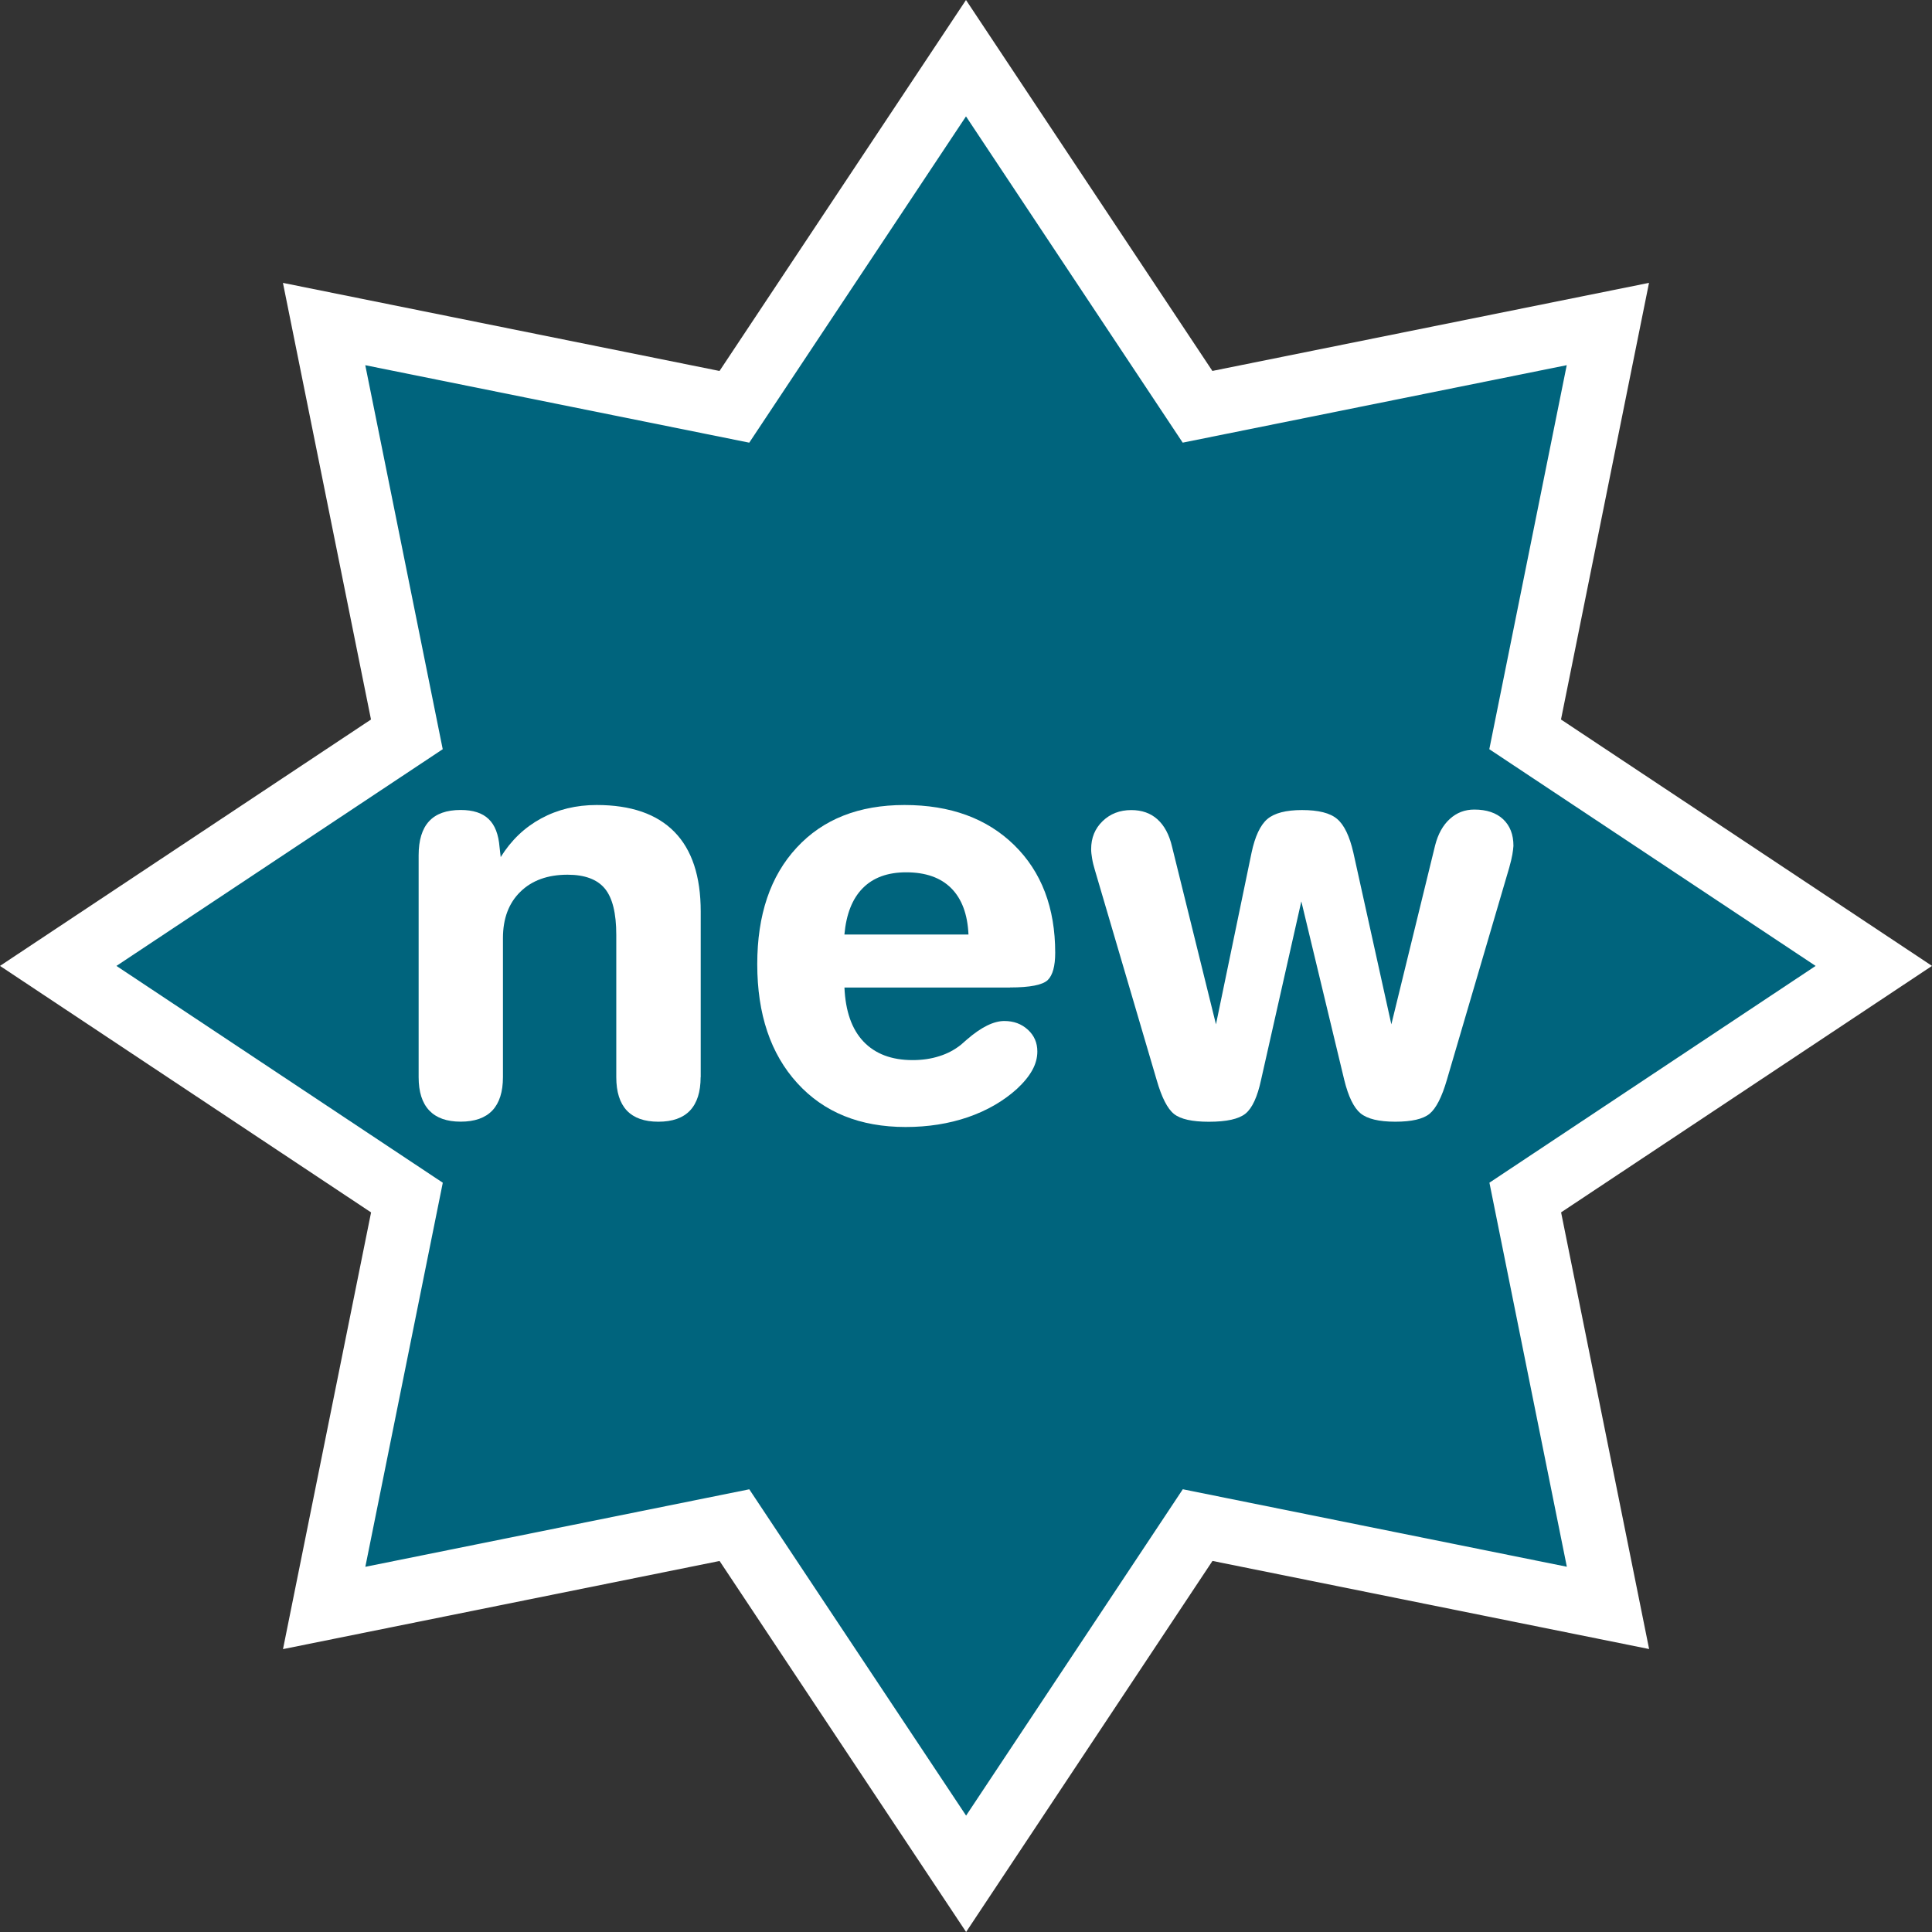
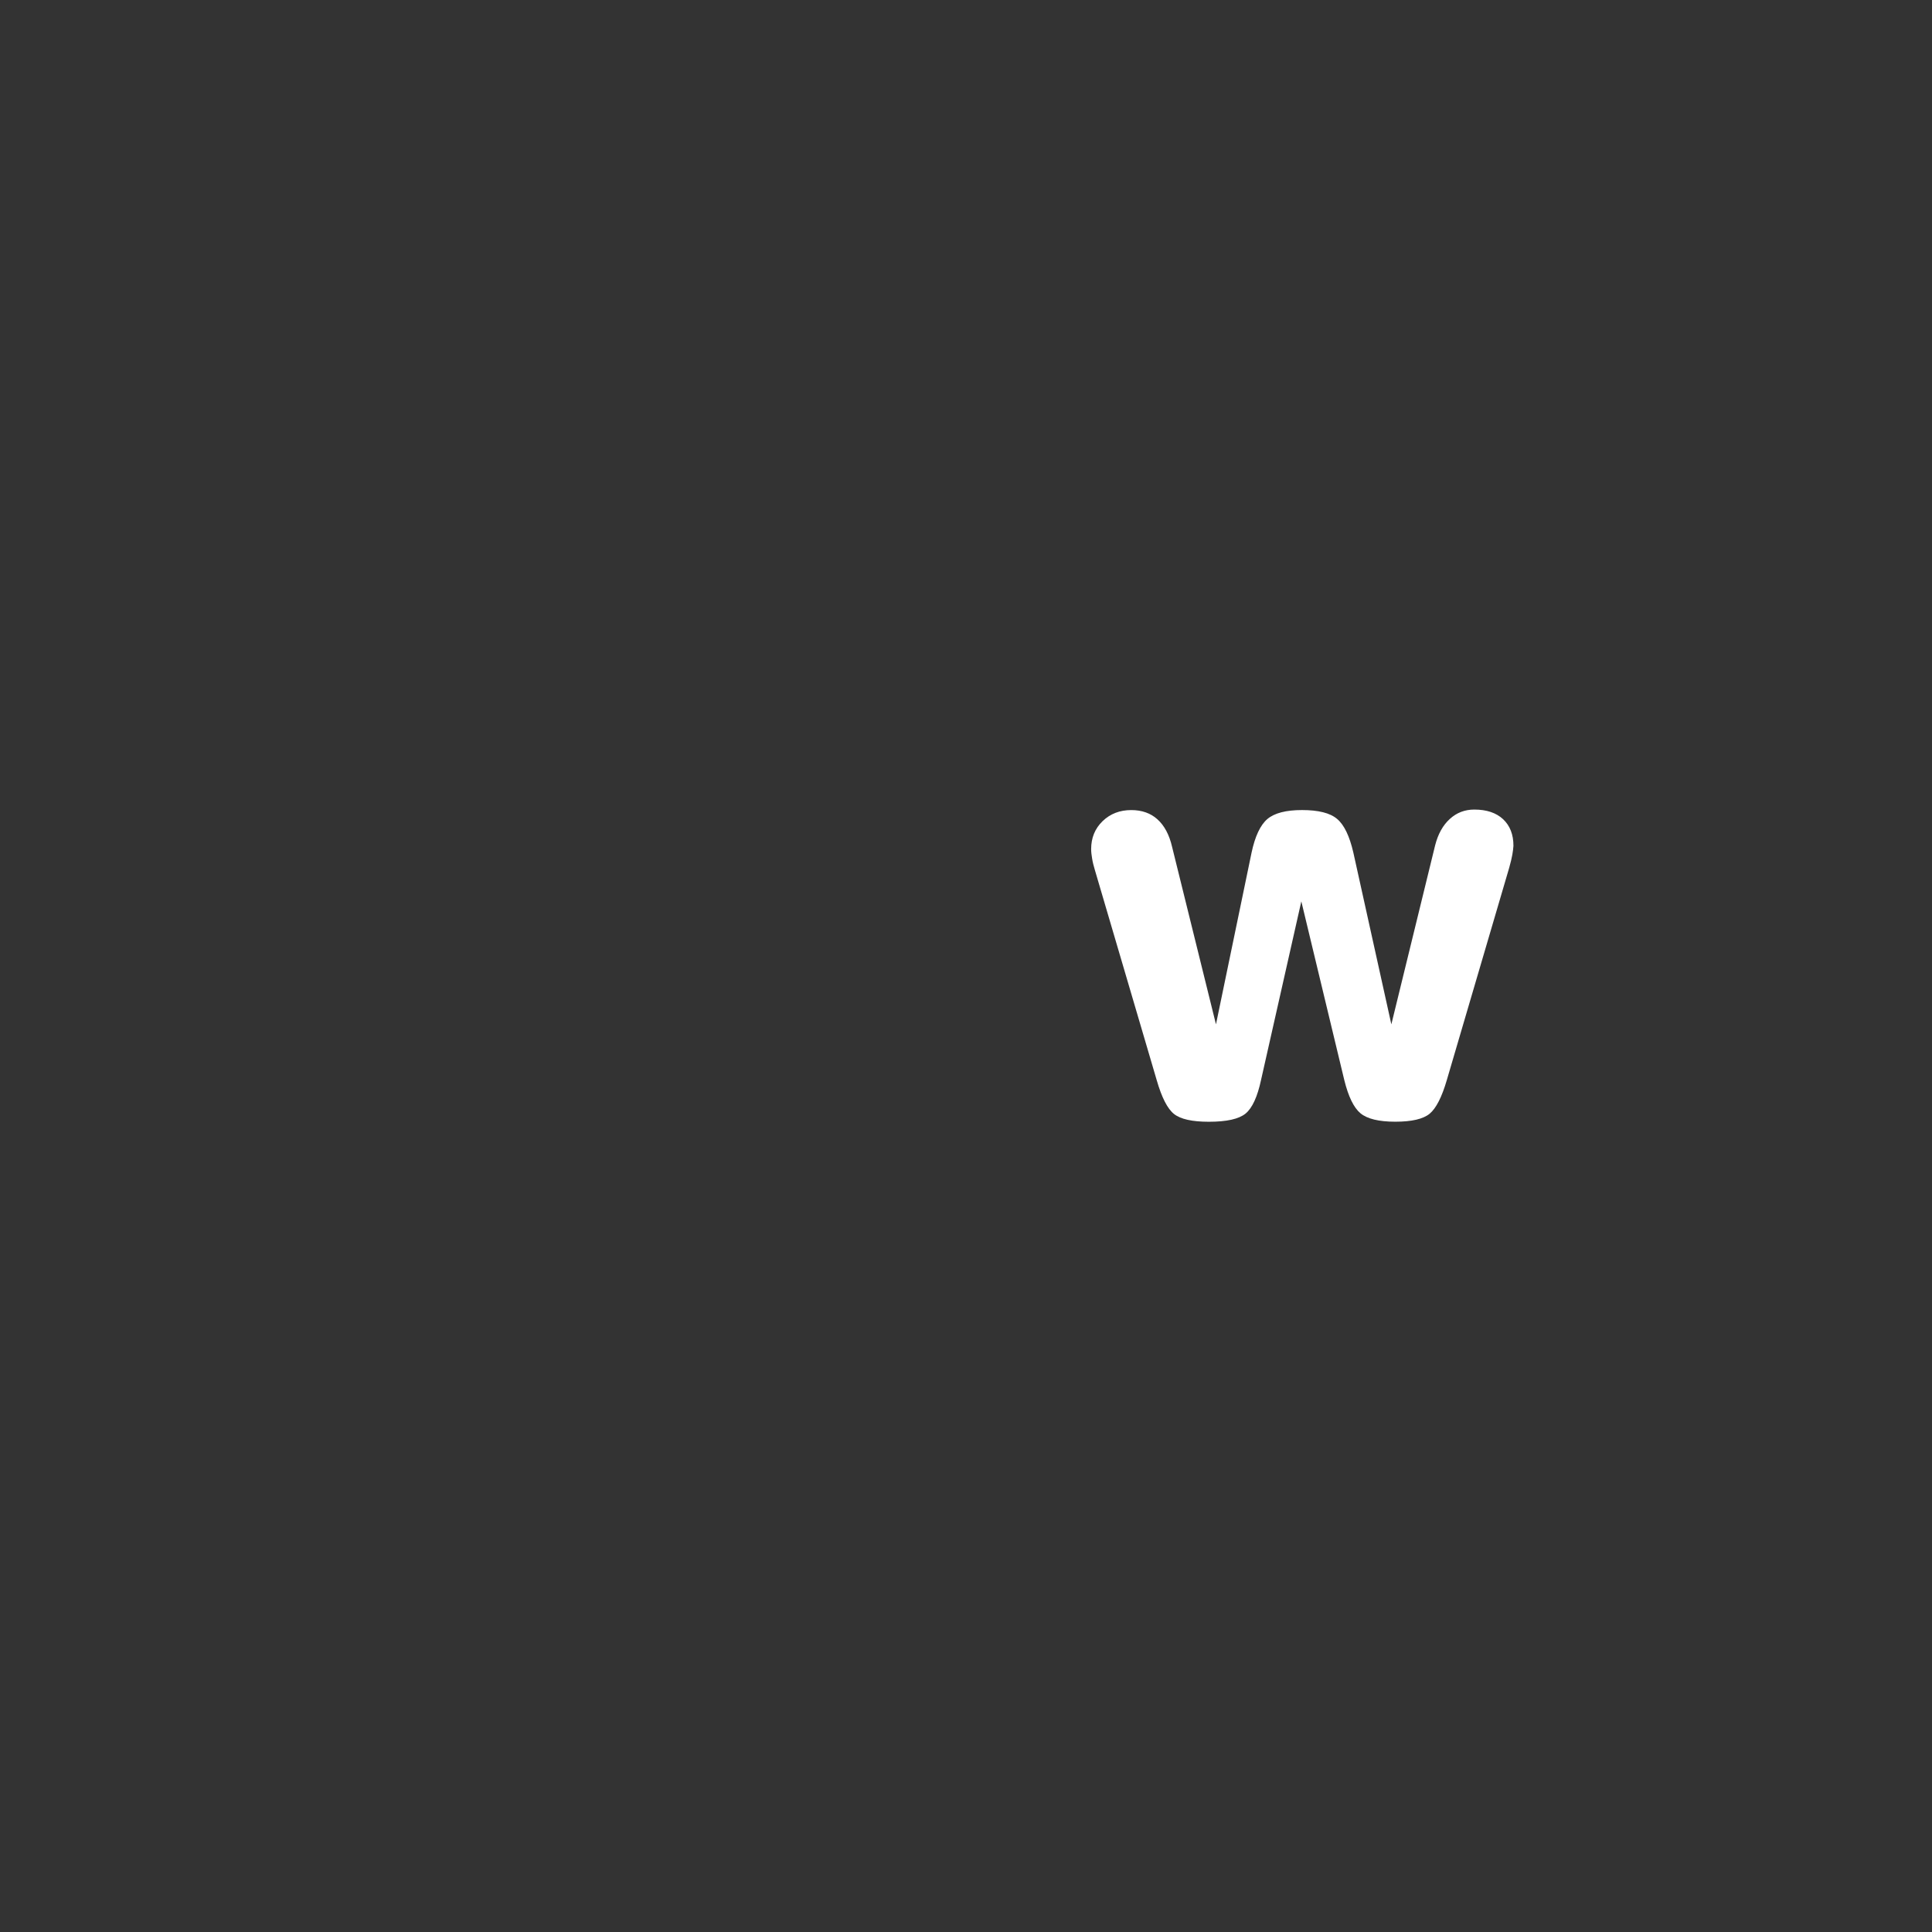
<svg xmlns="http://www.w3.org/2000/svg" version="1.1" id="Calque_1" x="0px" y="0px" width="170.079px" height="170.078px" viewBox="-314.509 403.491 170.079 170.078" enable-background="new -314.509 403.491 170.079 170.078" xml:space="preserve">
  <rect x="-314.509" y="403.491" width="170.079" height="170.078" fill="#333333" stroke="none" />
  <g>
    <g>
-       <polygon fill="#00647D" points="-249.856,537.754 -285.973,545.045 -278.686,508.916 -309.385,488.523 -278.693,468.139     -285.978,432.018 -249.861,439.304 -229.47,408.615 -209.086,439.302 -172.964,432.015 -180.246,468.138 -149.552,488.524     -180.238,508.913 -172.955,545.038 -209.078,537.75 -229.461,568.447   " />
-       <path fill="#FFFFFF" d="M-229.47,413.737l16.969,25.547l2.108,3.174l3.735-0.753l30.073-6.066l-6.063,30.072l-0.753,3.734    l3.174,2.108l25.553,16.971l-25.545,16.975l-3.172,2.107l0.752,3.734l6.063,30.076l-30.072-6.068l-3.736-0.754l-2.108,3.176    l-16.969,25.554l-16.979-25.552l-2.108-3.174l-3.735,0.754l-30.065,6.07l6.066-30.078l0.753-3.735l-3.173-2.108l-25.557-16.978    l25.55-16.969l3.174-2.108l-0.753-3.735l-6.065-30.07l30.067,6.066l3.735,0.753l2.108-3.173L-229.47,413.737 M-229.47,403.491    l-21.698,32.657l-38.433-7.754l7.752,38.437l-32.66,21.691l32.667,21.7l-7.754,38.445l38.433-7.759l21.703,32.66l21.689-32.664    l38.438,7.756l-7.749-38.441l32.653-21.697l-32.662-21.692l7.749-38.438l-38.438,7.754L-229.47,403.491L-229.47,403.491z" />
-     </g>
+       </g>
  </g>
  <g>
-     <path fill="#FFFFFF" d="M-261.983,474.358c-1.804,0-3.432,0.395-4.887,1.183c-1.457,0.789-2.642,1.923-3.561,3.401l-0.101-0.879   c-0.091-1.119-0.405-1.942-0.963-2.471c-0.548-0.529-1.367-0.797-2.457-0.797c-1.248,0-2.175,0.33-2.788,0.998   c-0.612,0.663-0.915,1.666-0.915,2.999v19.519c0,1.299,0.305,2.271,0.933,2.937c0.621,0.656,1.538,0.986,2.769,0.986   c1.234,0,2.167-0.33,2.789-0.986c0.619-0.66,0.931-1.636,0.931-2.937v-12.235c0-1.723,0.512-3.083,1.531-4.078   c1.021-1.003,2.409-1.504,4.161-1.504c1.509,0,2.607,0.412,3.276,1.219c0.675,0.817,1.009,2.174,1.009,4.077v12.526   c0,1.298,0.307,2.271,0.926,2.937c0.626,0.656,1.545,0.985,2.777,0.985c1.237,0,2.169-0.329,2.789-0.985   c0.621-0.661,0.933-1.637,0.933-2.937v0.002h0.008V483.74c0-3.105-0.771-5.446-2.319-7.021   C-256.691,475.144-258.969,474.358-261.983,474.358z" />
    <path fill="#FFFFFF" d="M-182.183,475.611c-0.609-0.567-1.451-0.852-2.542-0.852c-0.832,0-1.553,0.275-2.155,0.829   c-0.605,0.548-1.032,1.317-1.289,2.313l-3.856,15.766l-3.344-15.113c-0.337-1.465-0.813-2.453-1.435-2.973   c-0.613-0.52-1.64-0.779-3.086-0.779c-1.407,0-2.429,0.264-3.051,0.792c-0.617,0.528-1.085,1.518-1.391,2.962l-3.132,15.111   l-3.863-15.624c-0.248-1.076-0.685-1.88-1.291-2.426c-0.6-0.542-1.372-0.813-2.306-0.813c-1.006,0-1.847,0.324-2.521,0.975   c-0.673,0.65-1.008,1.472-1.008,2.462c0,0.244,0.031,0.518,0.085,0.827c0.047,0.311,0.135,0.651,0.247,1.026l5.437,18.476   c0.443,1.542,0.953,2.534,1.531,2.991c0.578,0.456,1.599,0.681,3.063,0.681c1.566,0,2.639-0.239,3.23-0.72   c0.586-0.482,1.043-1.465,1.364-2.961l3.546-15.721l3.78,15.724c0.359,1.458,0.836,2.442,1.43,2.934   c0.597,0.491,1.613,0.739,3.063,0.739c1.444,0,2.453-0.234,3.025-0.705c0.564-0.47,1.076-1.466,1.513-2.973l5.487-18.671   c0.137-0.492,0.231-0.88,0.279-1.169c0.054-0.295,0.08-0.553,0.096-0.766C-181.275,476.958-181.582,476.181-182.183,475.611z" />
-     <path fill="#FFFFFF" d="M-234.882,474.358c-4.015,0-7.181,1.248-9.492,3.753c-2.321,2.502-3.472,5.925-3.472,10.262   c0,4.403,1.177,7.893,3.521,10.465c2.344,2.58,5.535,3.866,9.545,3.866c1.976,0,3.798-0.288,5.48-0.864   c1.674-0.578,3.106-1.404,4.299-2.476c0.613-0.568,1.068-1.122,1.368-1.668c0.301-0.543,0.444-1.093,0.444-1.641   c0-0.764-0.274-1.402-0.829-1.911c-0.561-0.515-1.246-0.771-2.081-0.771c-0.936,0-2.041,0.546-3.294,1.634   c-0.226,0.197-0.402,0.354-0.535,0.468c-0.553,0.436-1.177,0.773-1.897,0.995c-0.707,0.229-1.497,0.345-2.342,0.345   c-1.854,0-3.294-0.546-4.33-1.636c-1.03-1.09-1.582-2.67-1.673-4.751h13.78h0.796l-0.005-0.008c1.769,0,2.874-0.222,3.324-0.65   c0.436-0.427,0.658-1.229,0.658-2.403c0-3.959-1.203-7.124-3.604-9.476C-227.627,475.535-230.849,474.358-234.882,474.358z    M-240.174,485.761c0.161-1.786,0.693-3.149,1.608-4.075c0.919-0.935,2.195-1.403,3.829-1.403c1.719,0,3.042,0.469,3.97,1.403   c0.927,0.93,1.437,2.289,1.516,4.075H-240.174z" />
  </g>
</svg>